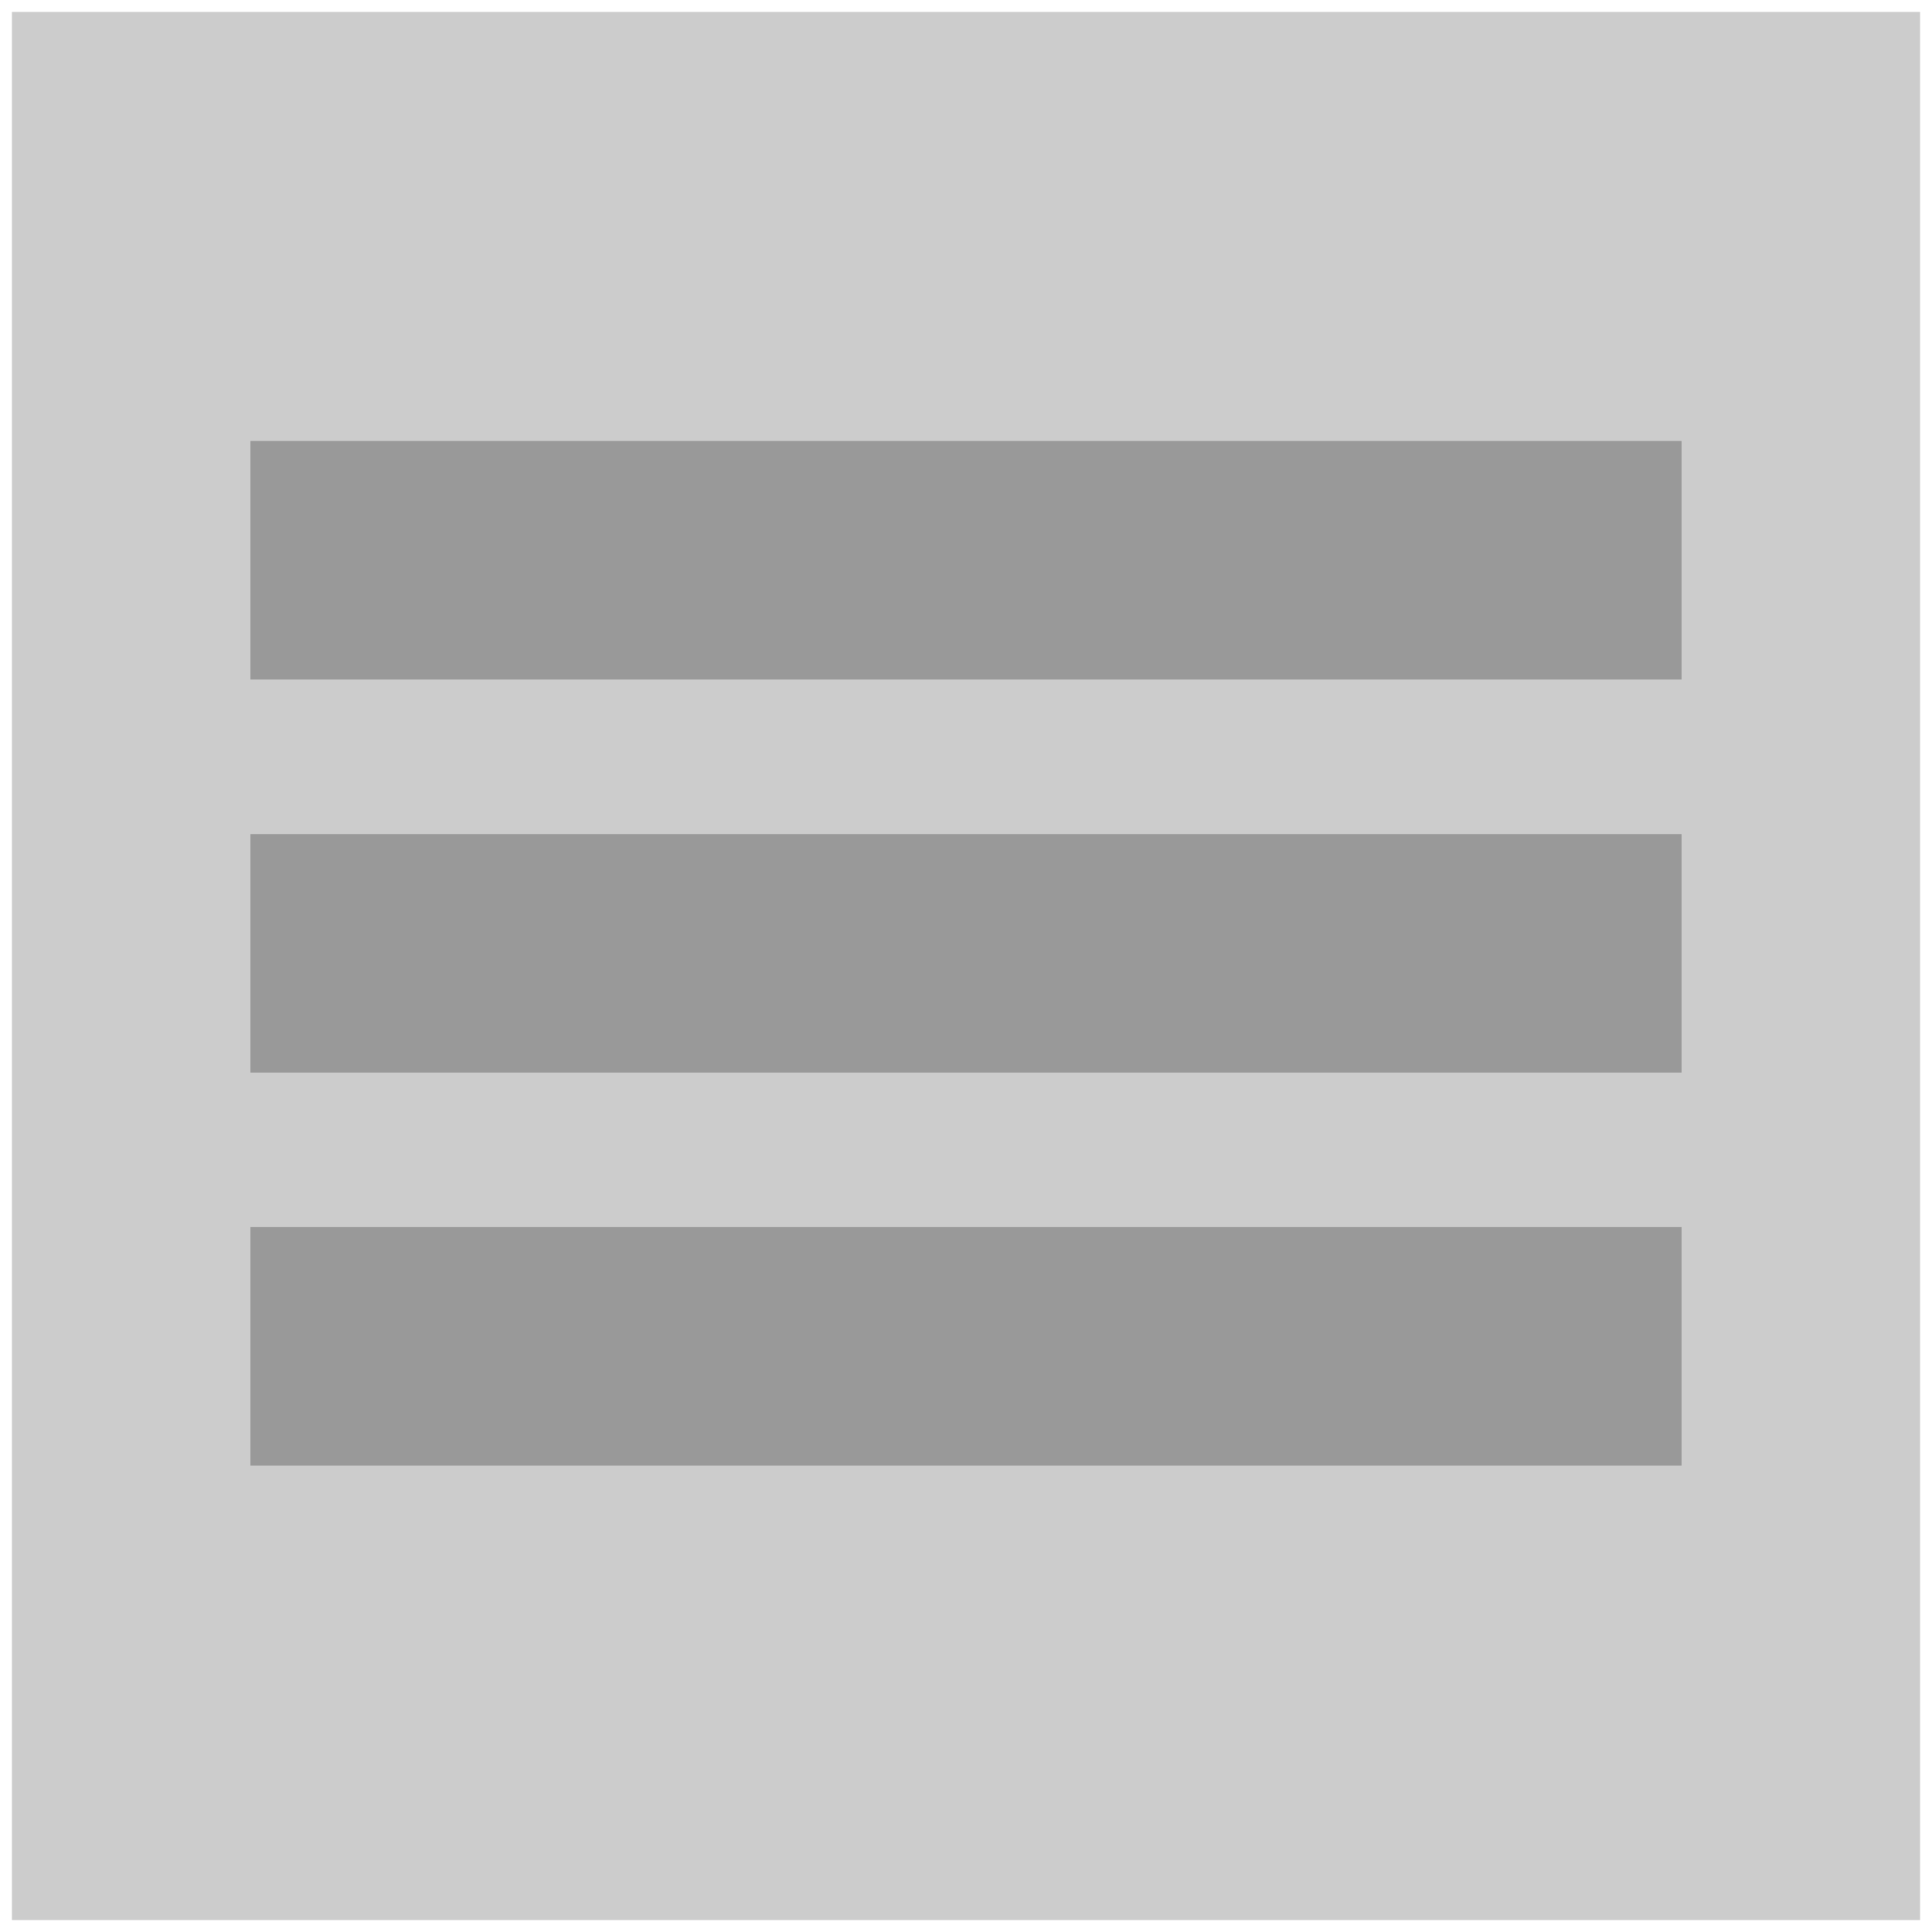
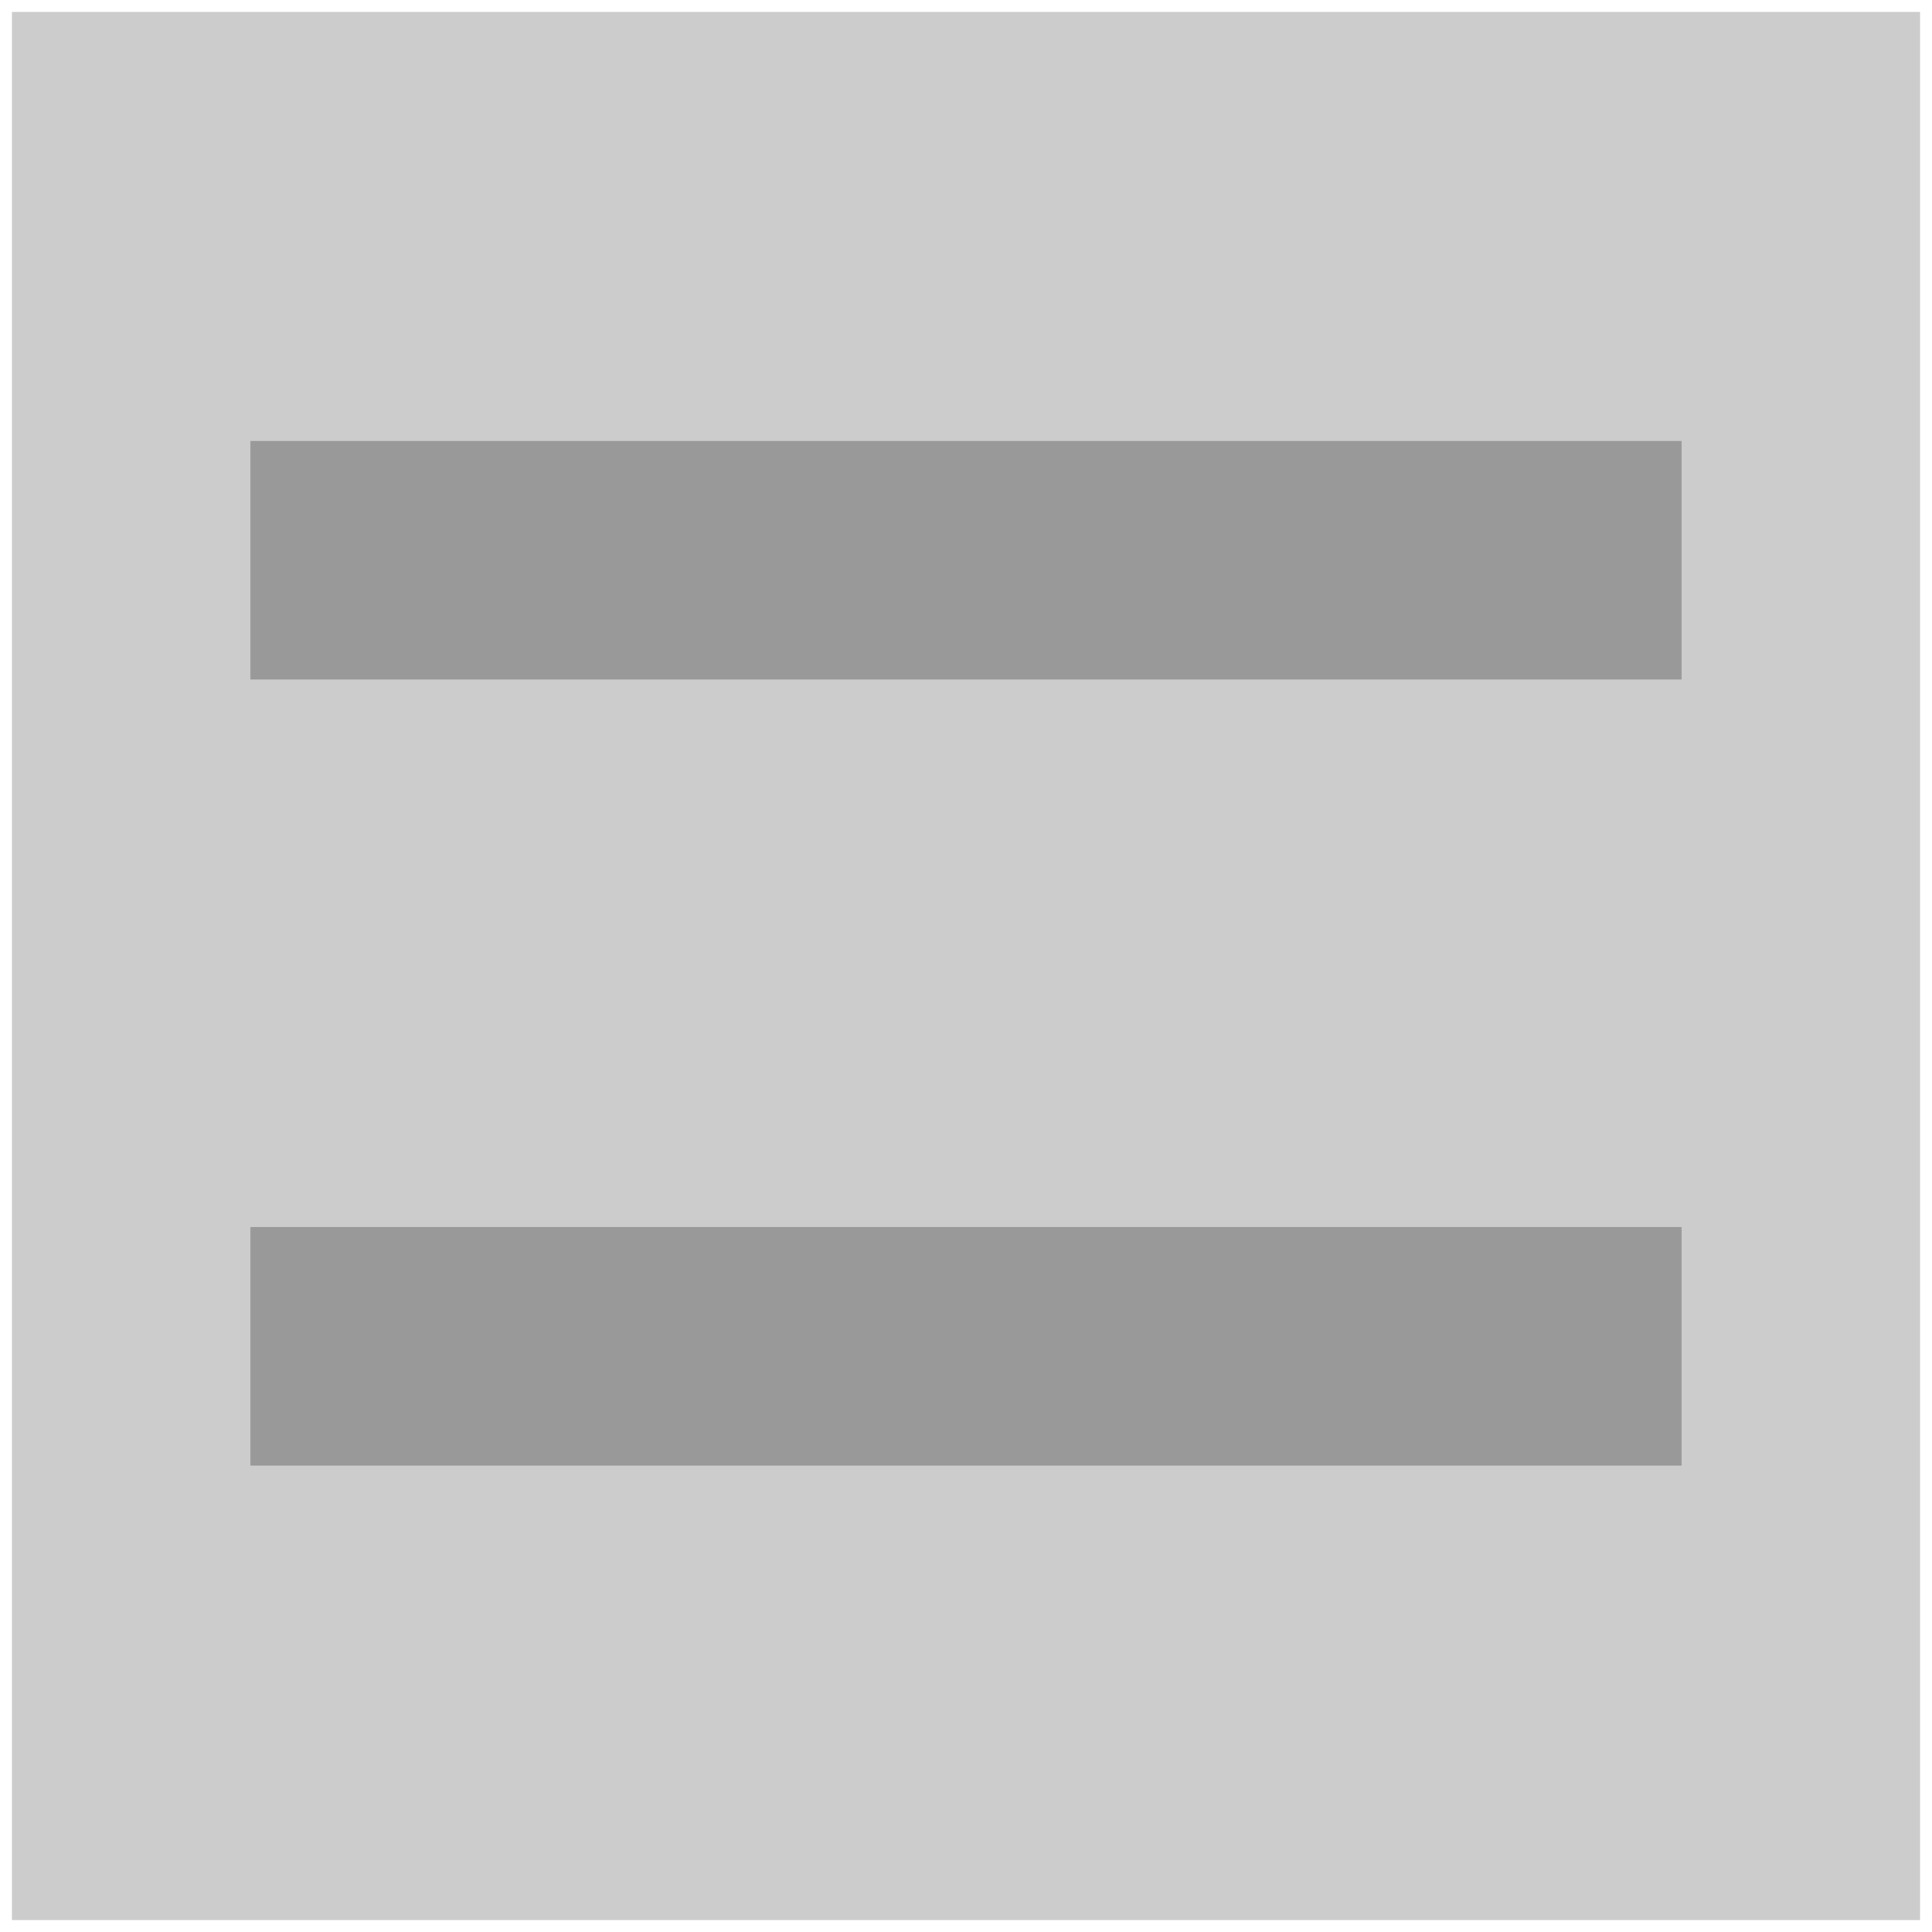
<svg xmlns="http://www.w3.org/2000/svg" xmlns:ns1="http://www.inkscape.org/namespaces/inkscape" xmlns:ns2="http://sodipodi.sourceforge.net/DTD/sodipodi-0.dtd" width="405" height="405" id="svg2" version="1.1" ns1:version="0.48.2 r9819" ns2:docname="boto.svg">
  <defs id="defs4">
    <linearGradient id="linearGradient3796">
      <stop style="stop-color:#cccccc;stop-opacity:1;" offset="0" id="stop3798" />
      <stop style="stop-color:#cccccc;stop-opacity:0;" offset="1" id="stop3800" />
    </linearGradient>
  </defs>
  <ns2:namedview id="base" pagecolor="#ffffff" bordercolor="#ffffff" borderopacity="0" ns1:pageopacity="0" ns1:pageshadow="2" ns1:zoom="1.2740741" ns1:cx="202.5" ns1:cy="202.5" ns1:document-units="px" ns1:current-layer="layer1" showgrid="false" ns1:window-width="1366" ns1:window-height="705" ns1:window-x="-8" ns1:window-y="-8" ns1:window-maximized="1" />
  <g ns1:label="Layer 1" ns1:groupmode="layer" id="layer1" transform="translate(0,-647.362)">
    <rect id="rect2987" width="400" height="400" x="2.5" y="649.862" style="fill:#cccccc" />
-     <rect style="fill:#999999" id="rect2994" width="300" height="50" x="52.5" y="822.204" />
    <rect style="fill:#999999" id="rect2994-7" width="300" height="50" x="52.5" y="904.596" />
    <rect style="fill:#999999" id="rect2994-4" width="300" height="50" x="52.5" y="739.812" />
  </g>
</svg>